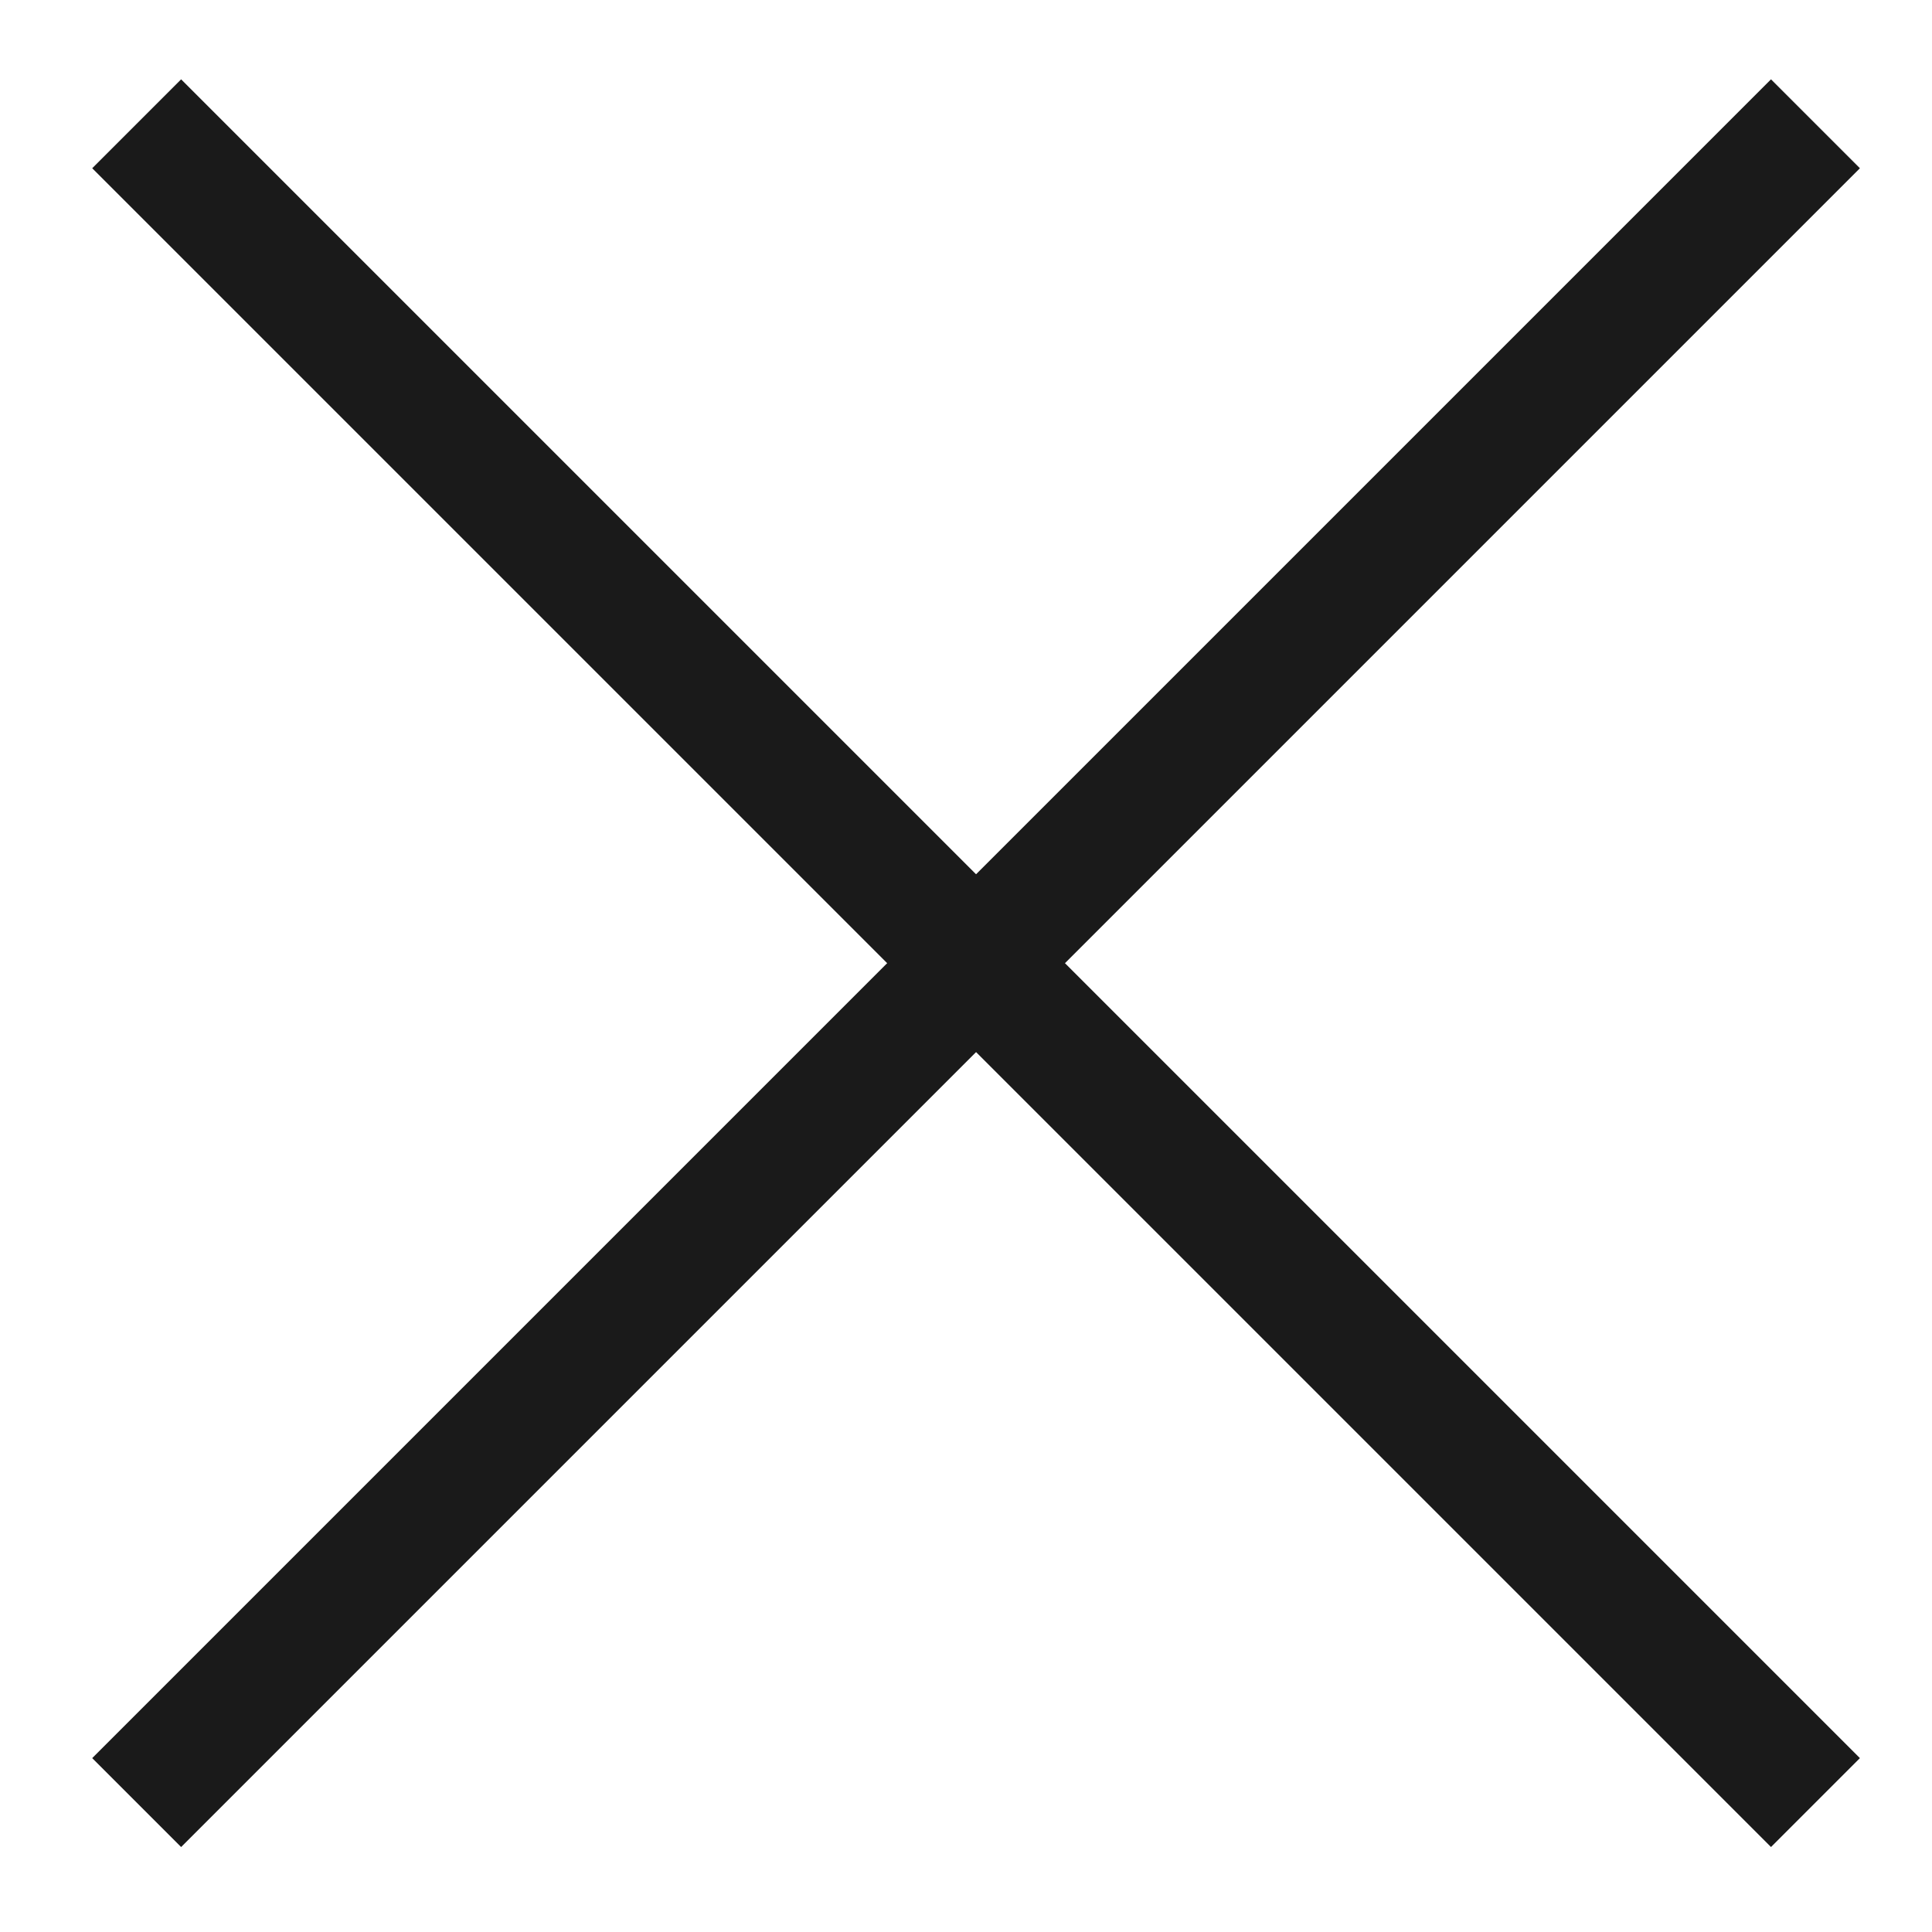
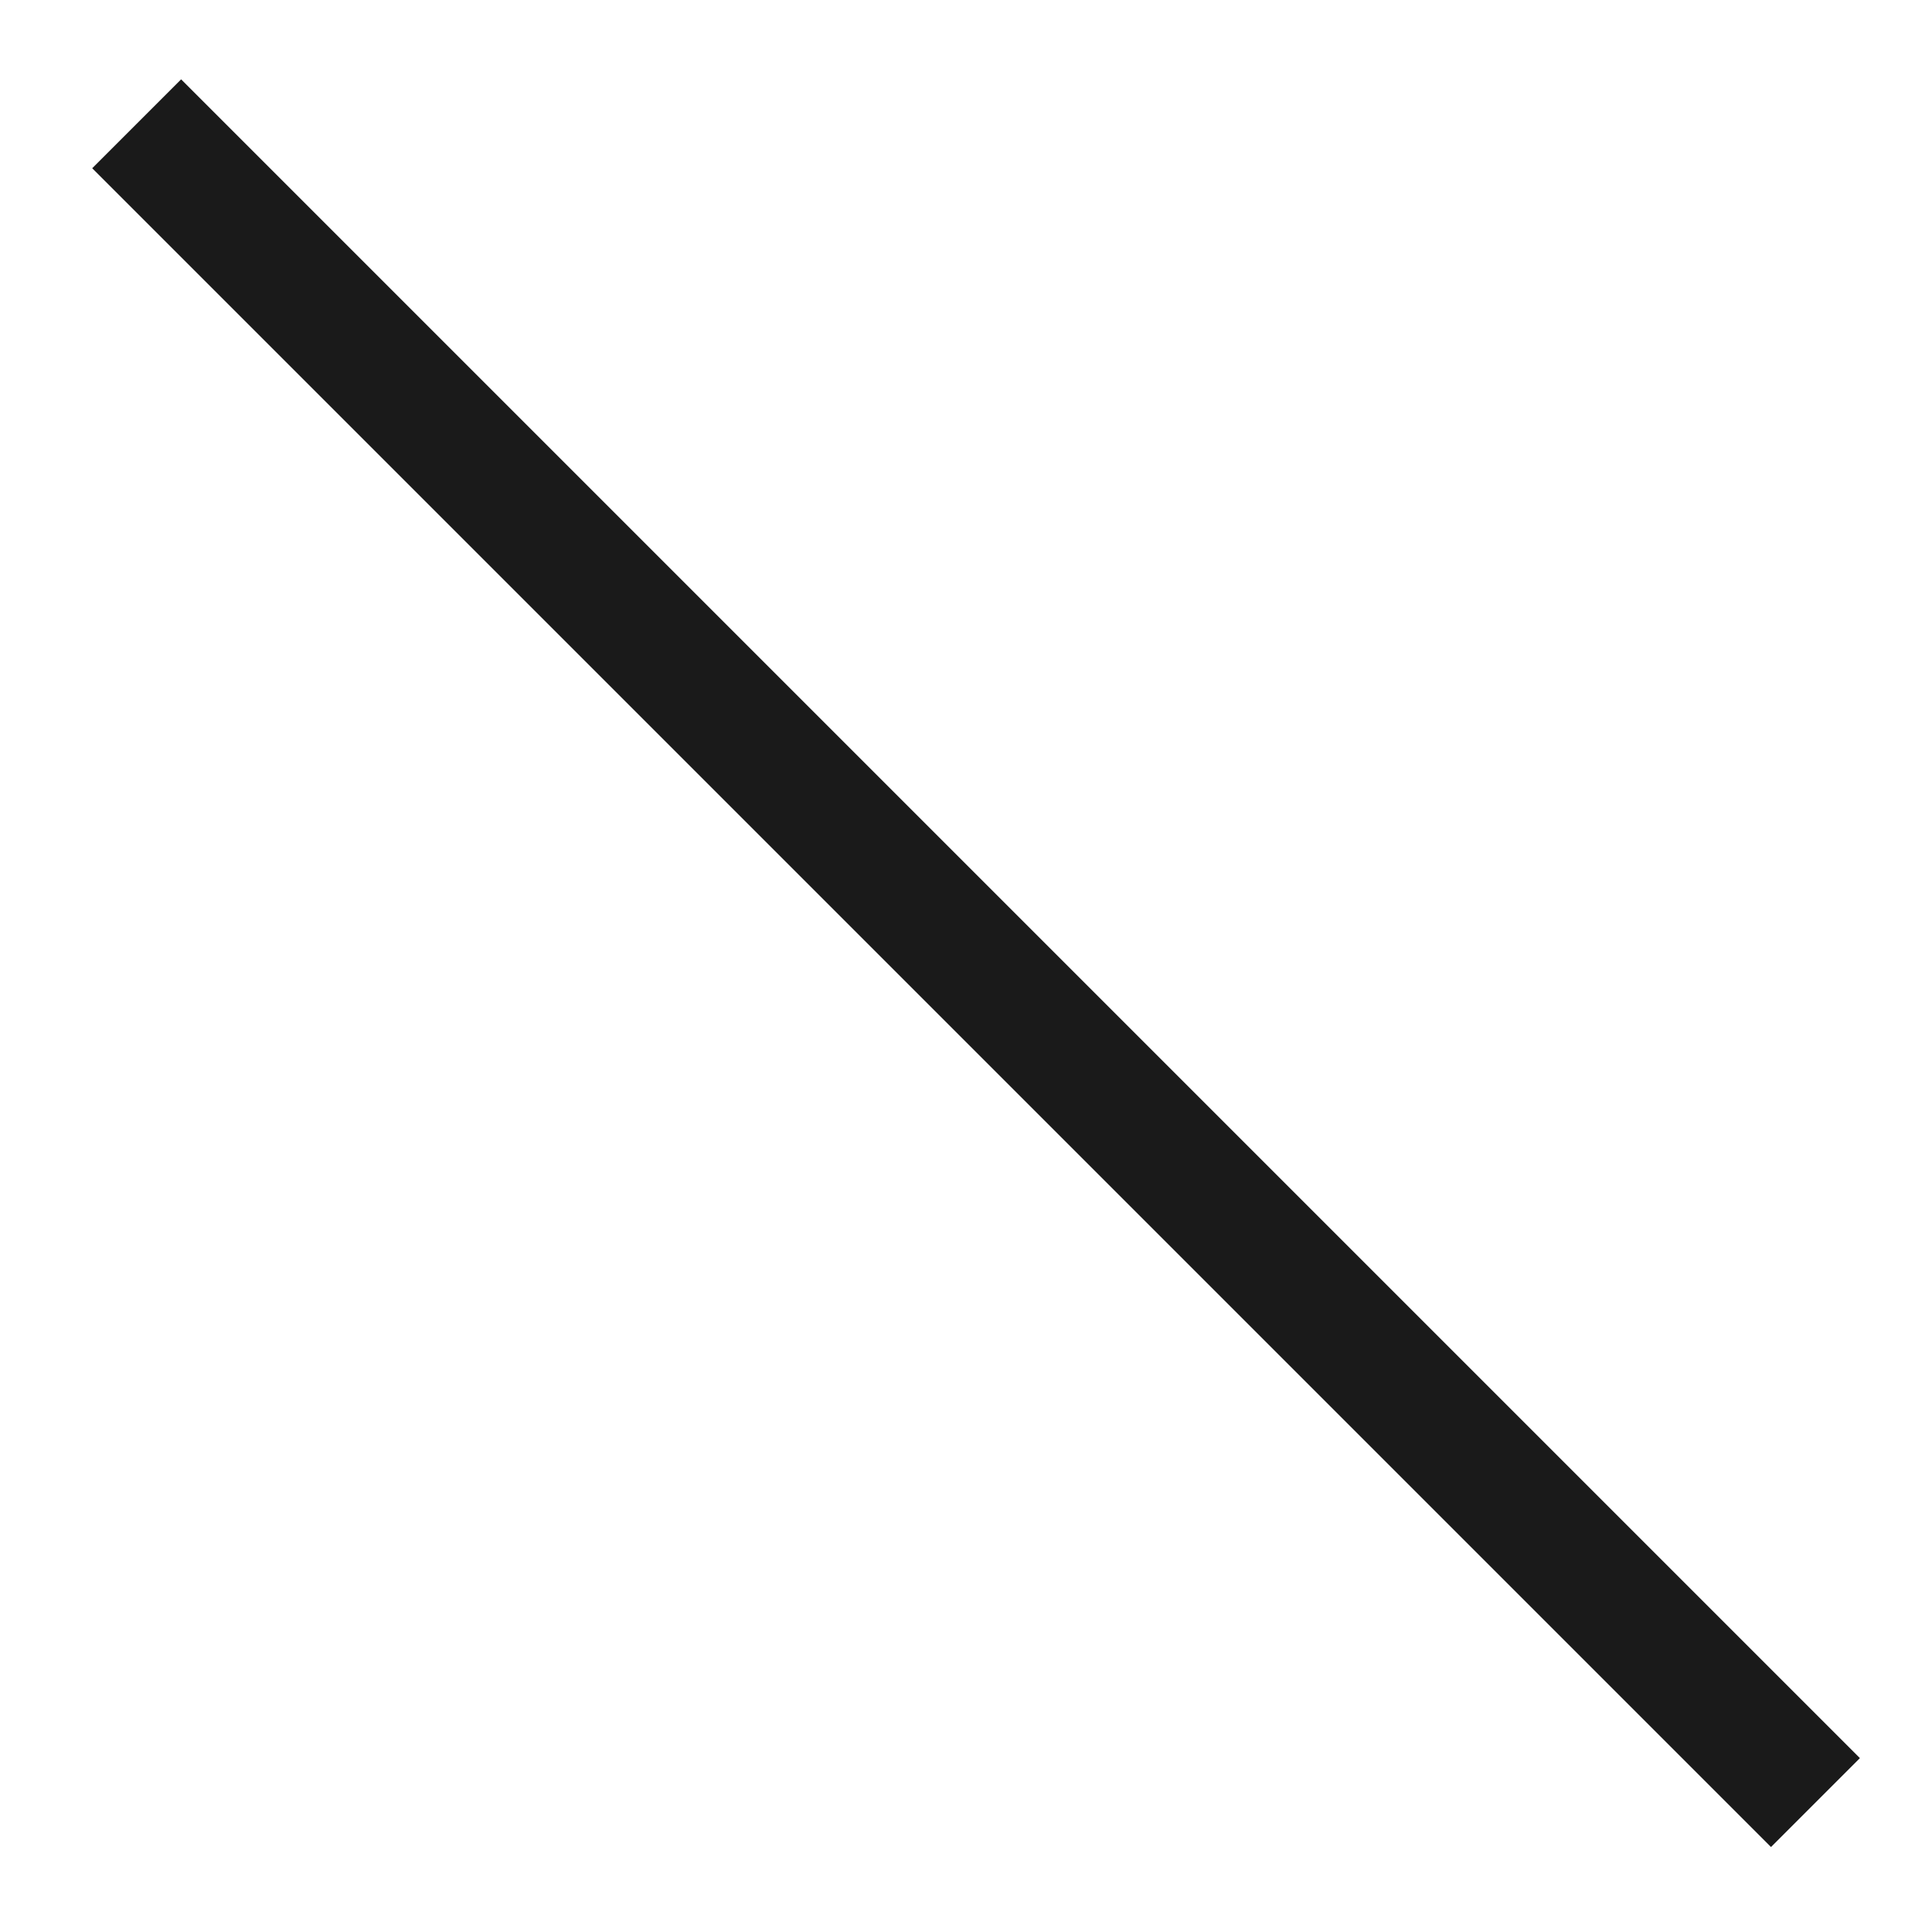
<svg xmlns="http://www.w3.org/2000/svg" version="1.1" id="Layer_1" x="0px" y="0px" viewBox="0 0 24 24" xml:space="preserve" width="24" height="24">
  <style type="text/css">
	.st0{fill:none;stroke:#1A1A1A;stroke-width:1.562;stroke-linecap:square;stroke-miterlimit:10;}
</style>
  <line stroke="currentColor" class="st0" x1="2.25" y1="2.09" x2="22" y2="21.84" />
-   <line stroke="currentColor" class="st0" x1="22" y1="2.09" x2="2.25" y2="21.84" />
</svg>